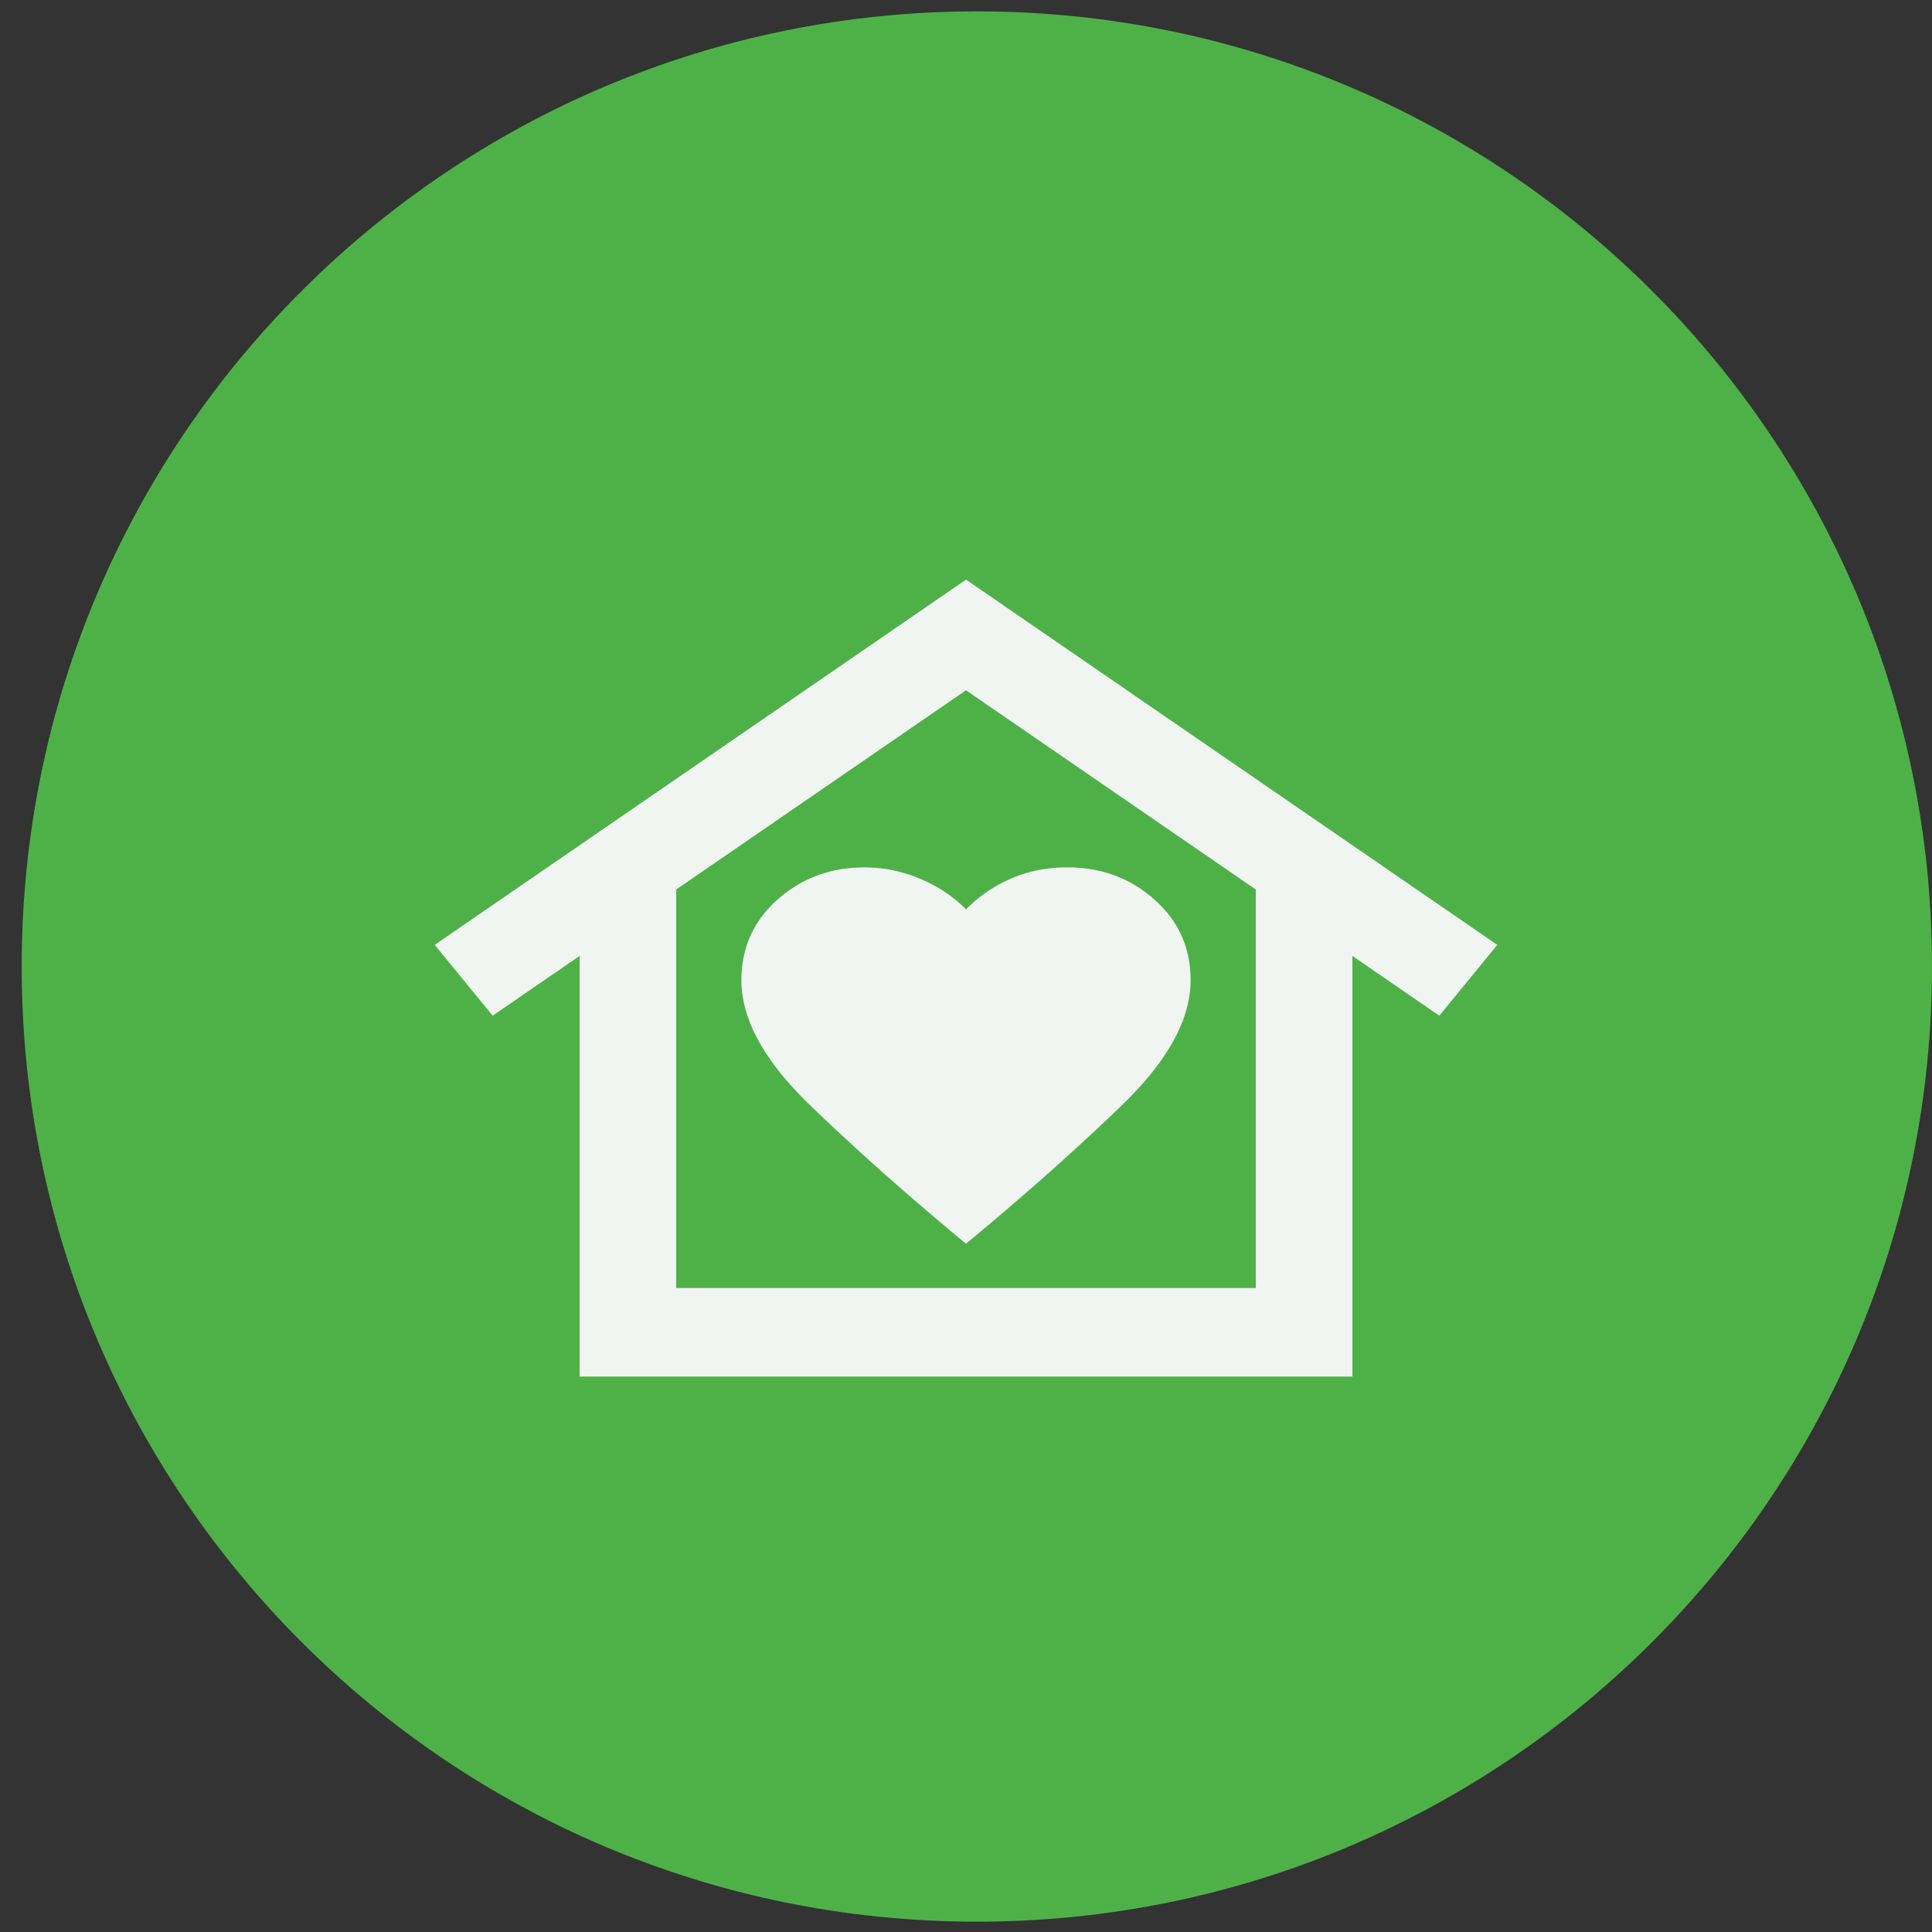
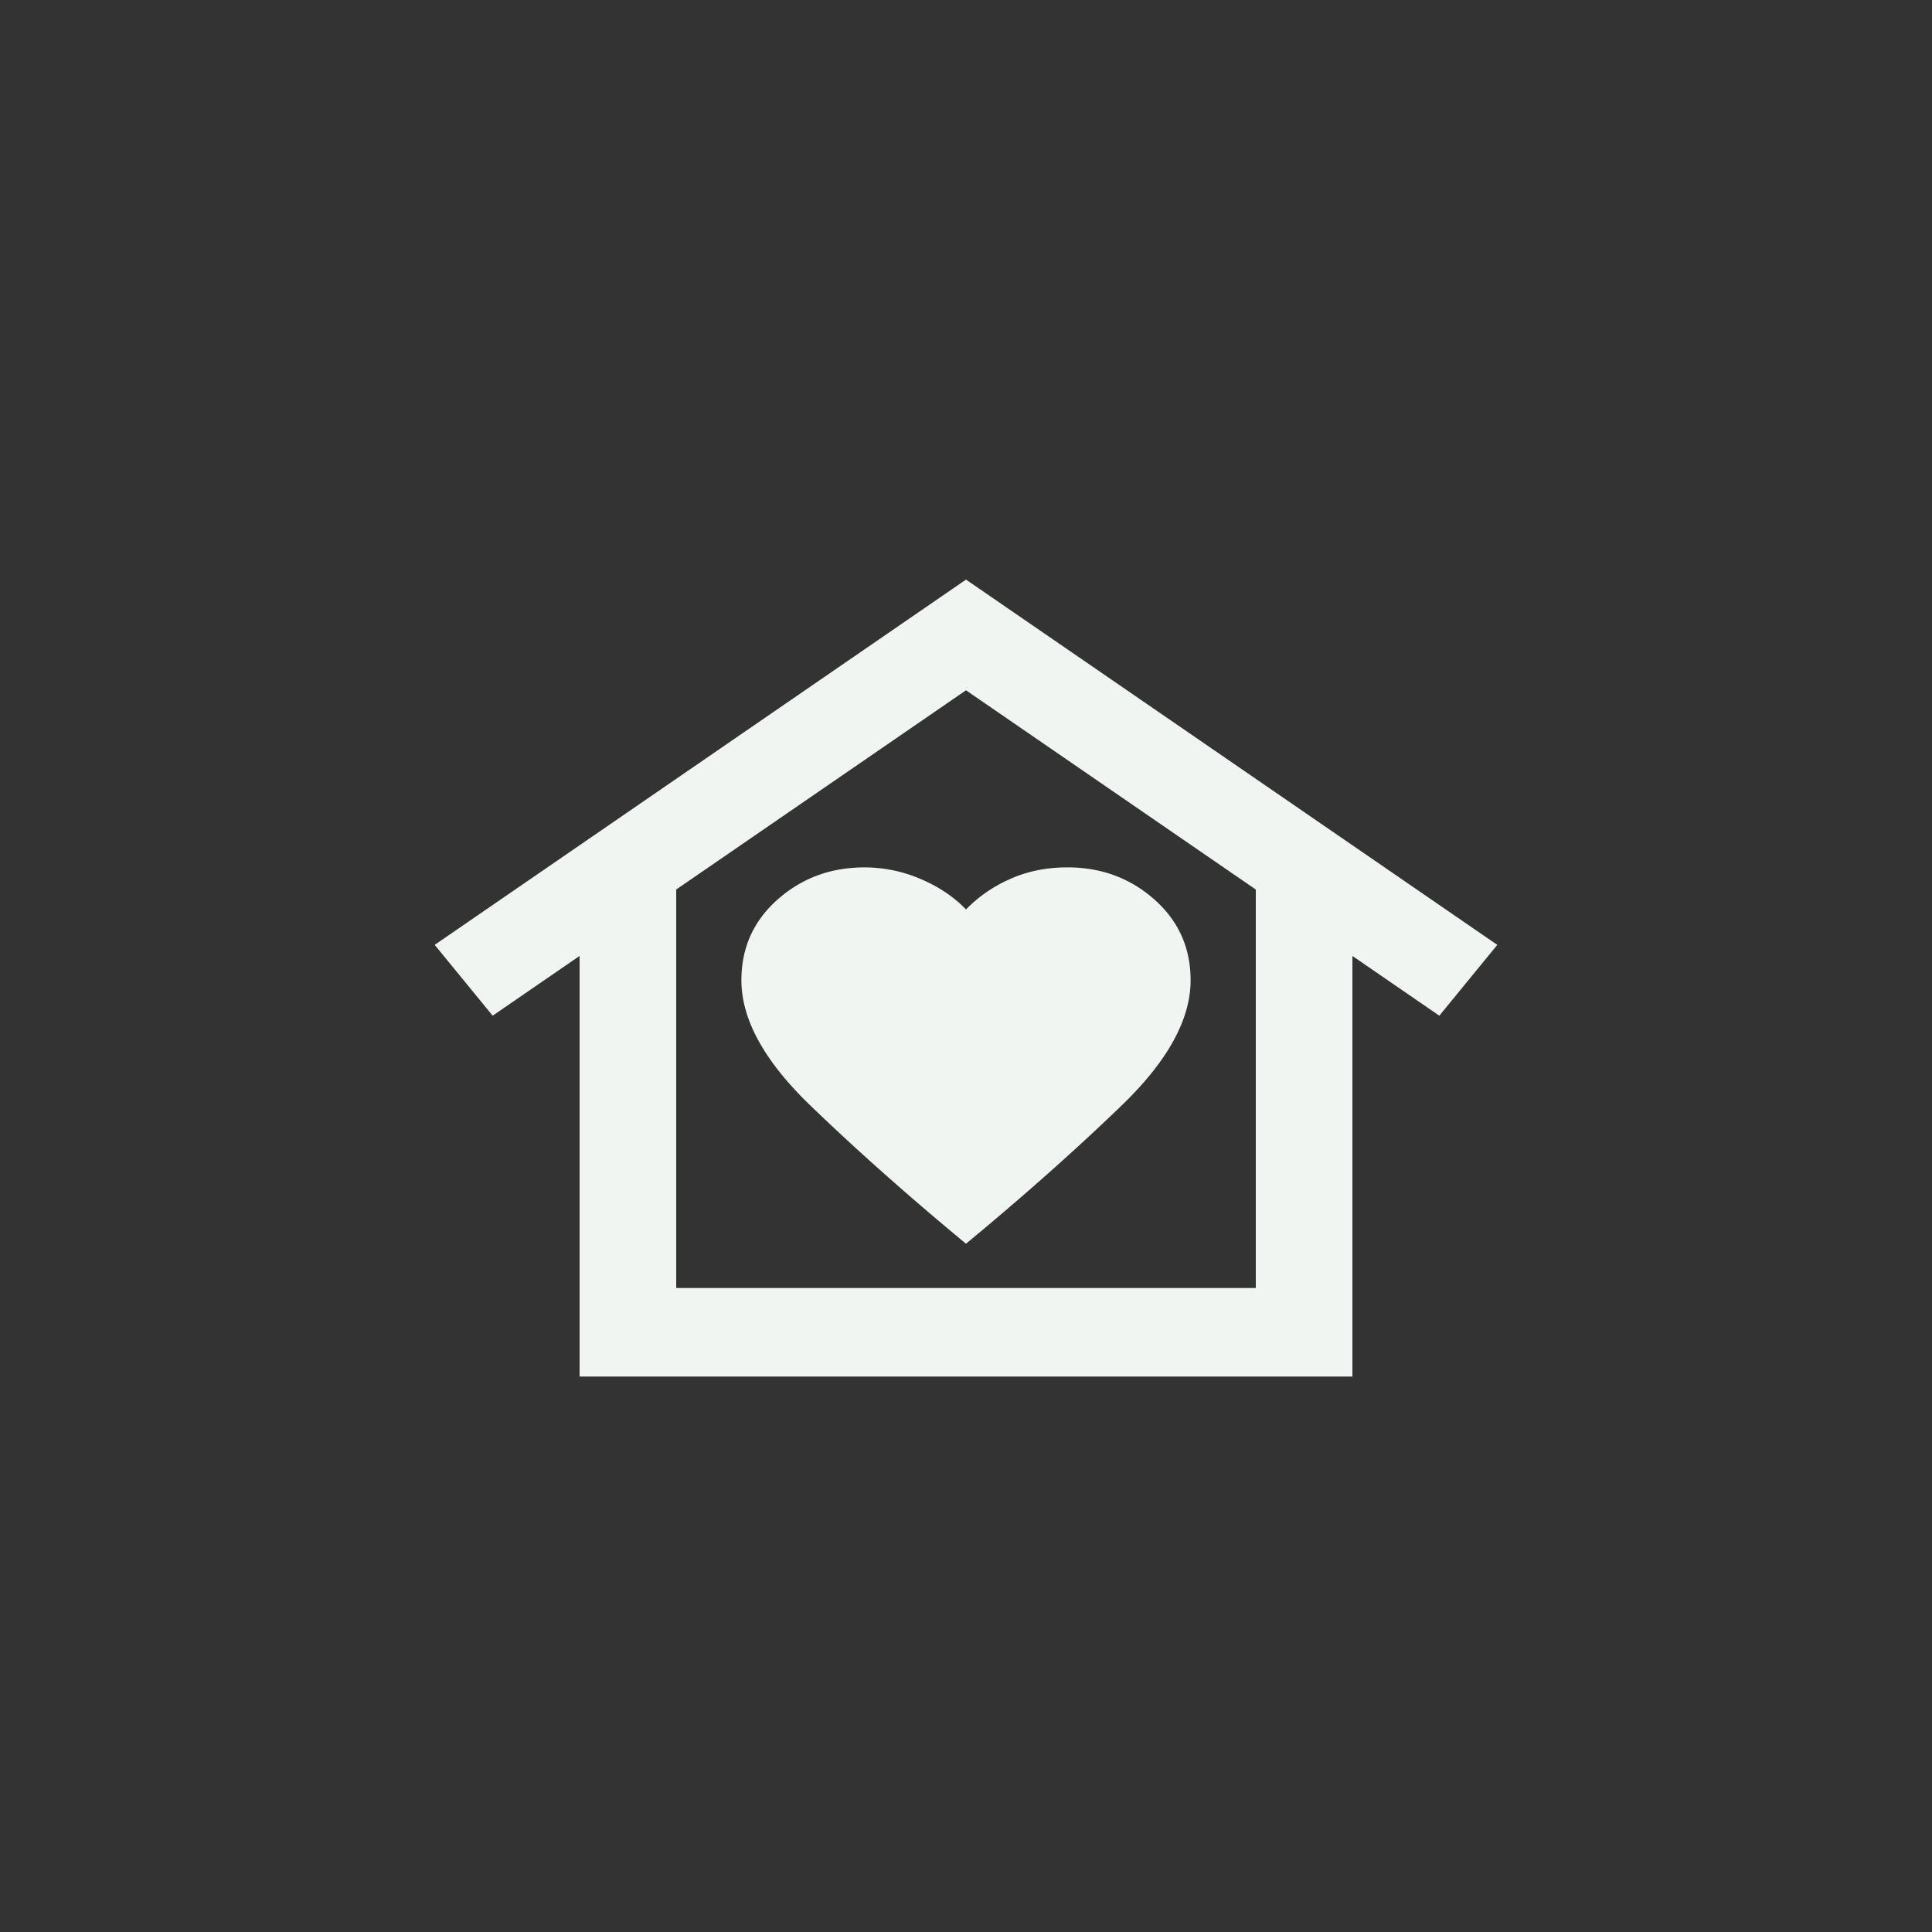
<svg xmlns="http://www.w3.org/2000/svg" width="80" height="80" fill="none">
  <rect width="100%" height="100%" fill="#333333" stroke="none" />
-   <path fill="#4EB148" d="M40.45 79.573c21.843 0 39.55-17.708 39.55-39.55C80 18.178 62.293.471 40.45.471 18.605.472.898 18.179.898 40.022c0 21.843 17.707 39.55 39.55 39.55Z" />
  <path fill="#F1F5F1" d="m40 24 22 15.125-2.4 2.933-3.6-2.475V57H24V39.583l-3.6 2.475-2.4-2.933L40 24Zm-9.3 16.592c0 1.62.95 3.346 2.85 5.179 1.9 1.833 4.05 3.743 6.45 5.729 2.4-1.986 4.55-3.896 6.45-5.73 1.9-1.833 2.85-3.559 2.85-5.178 0-1.345-.5-2.46-1.5-3.346-1-.886-2.2-1.33-3.6-1.33-.867 0-1.659.161-2.376.483A5.776 5.776 0 0 0 40 37.659c-.5-.52-1.125-.94-1.874-1.26a5.885 5.885 0 0 0-2.326-.482c-1.4 0-2.6.443-3.6 1.329-1 .886-1.5 2.001-1.5 3.346ZM52 53.333v-16.5l-12-8.25-12 8.25v16.5h24Z" />
</svg>